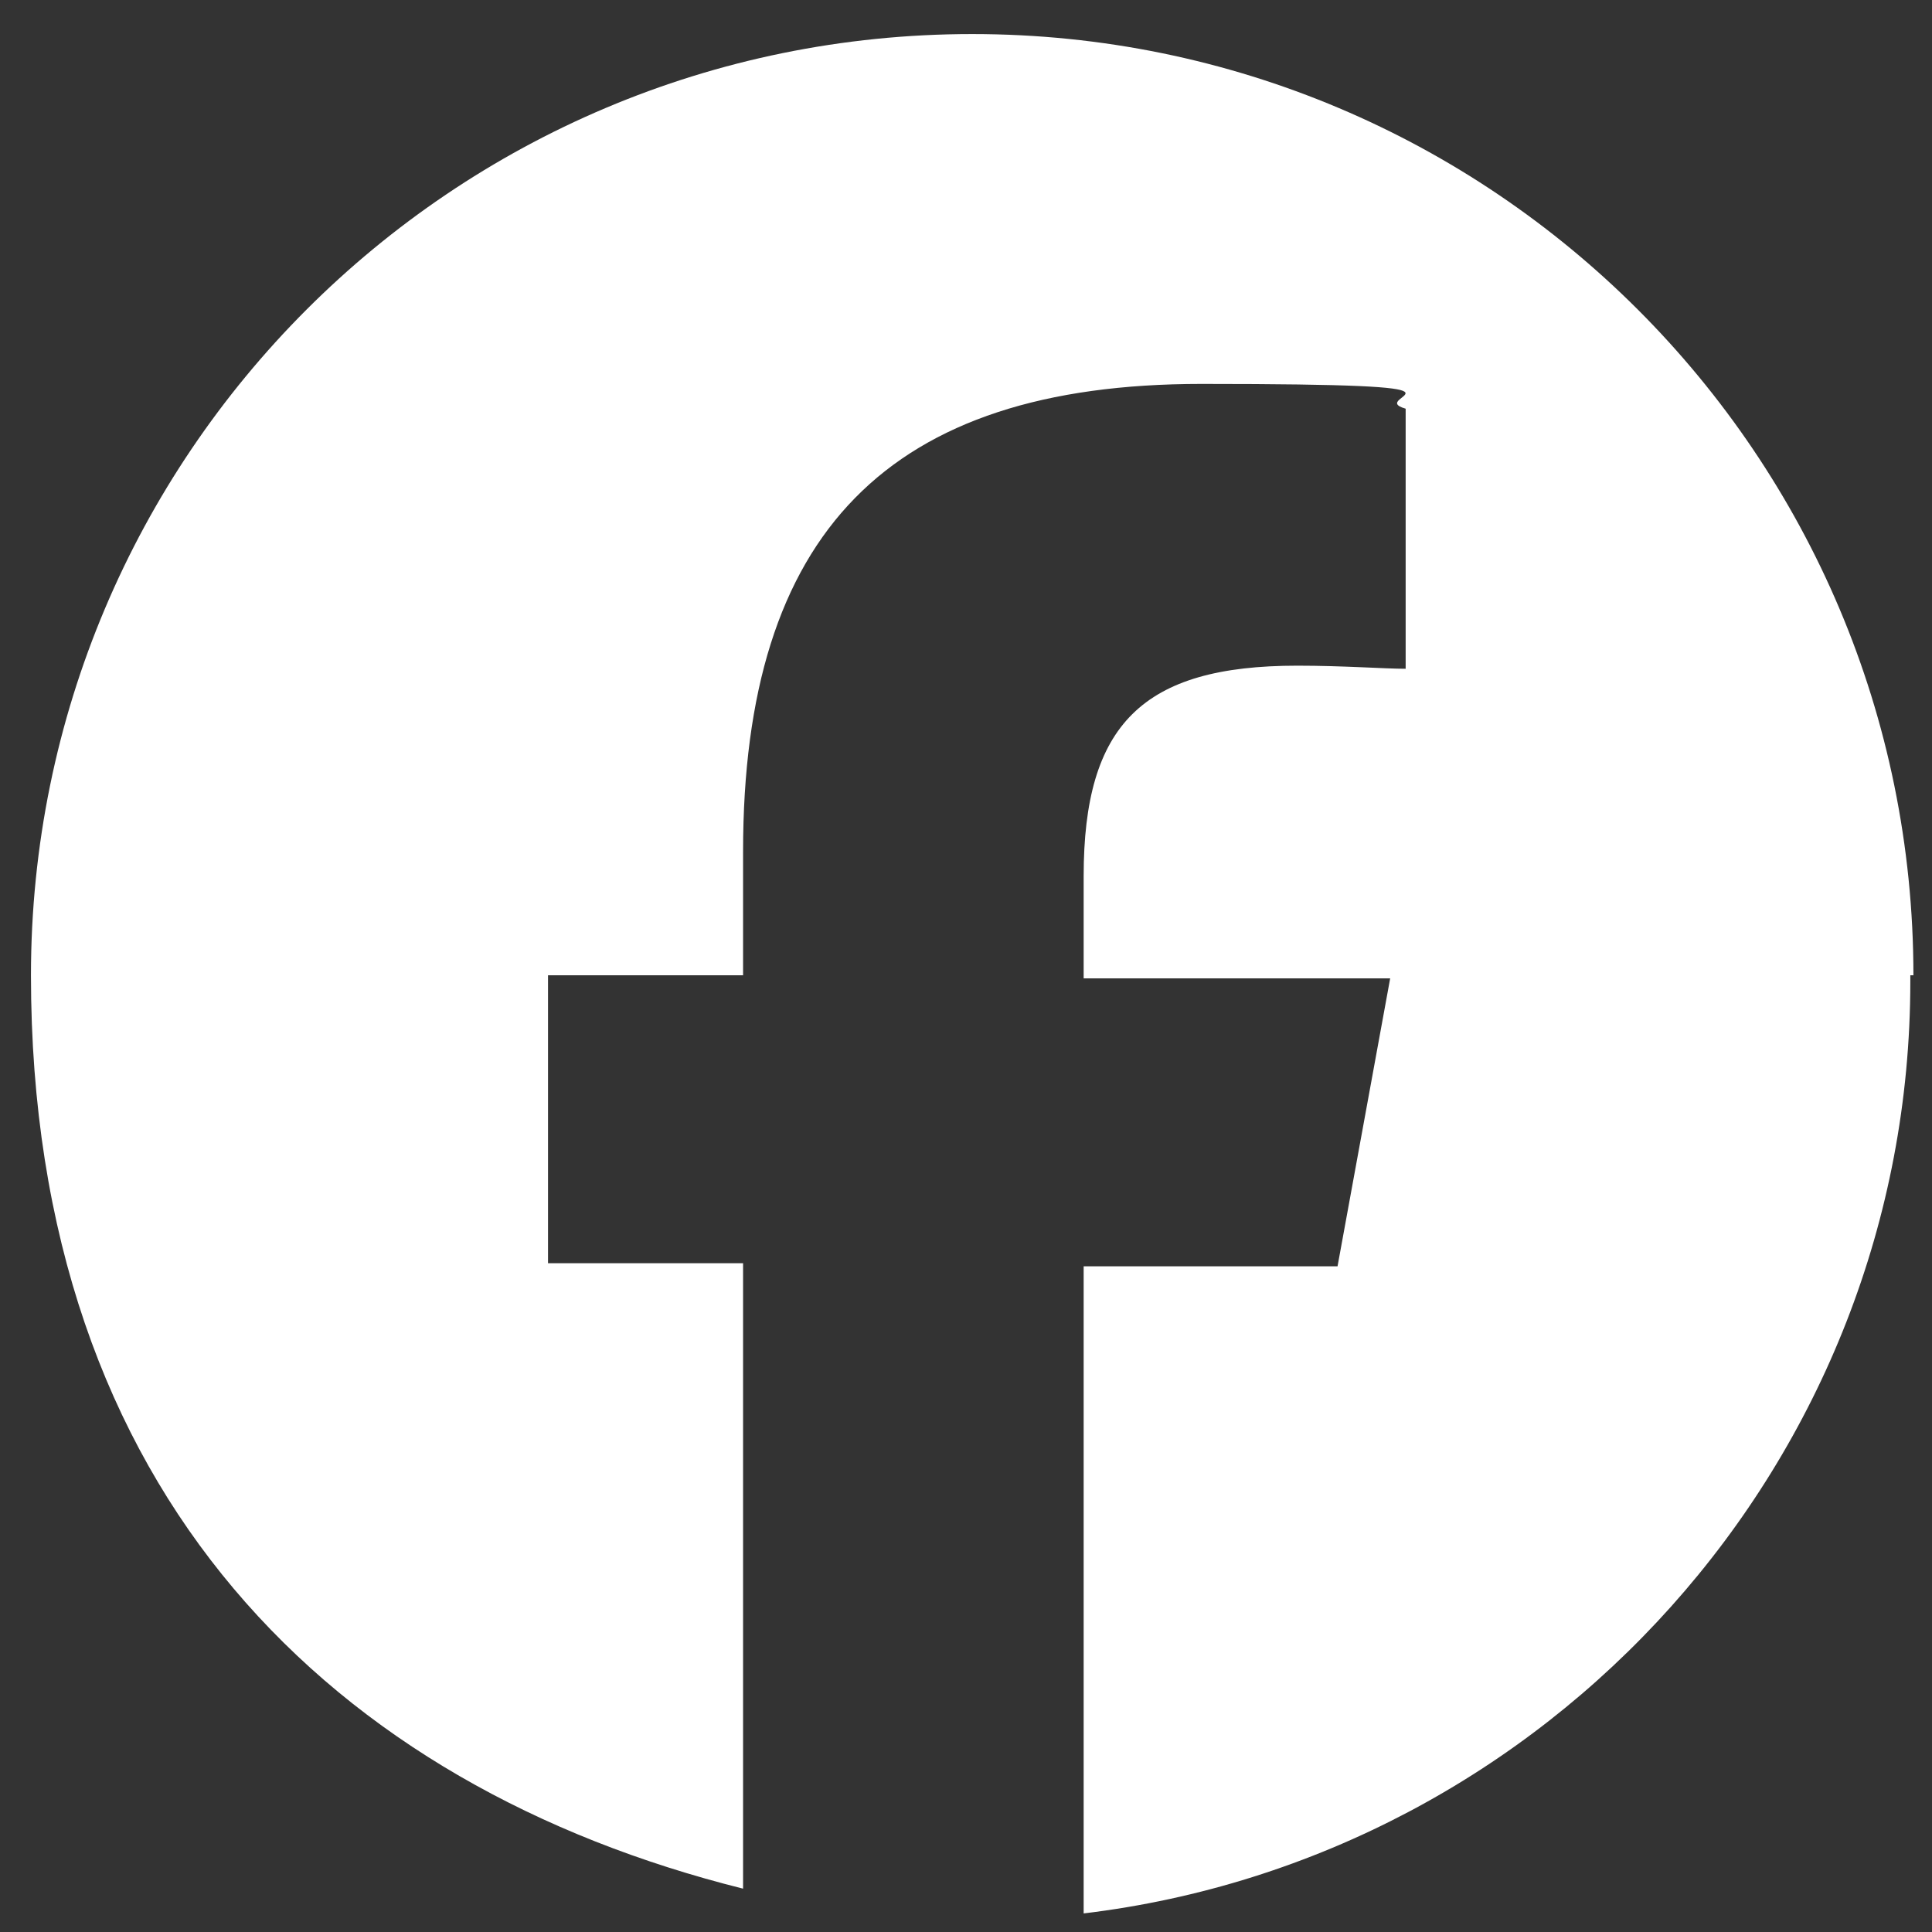
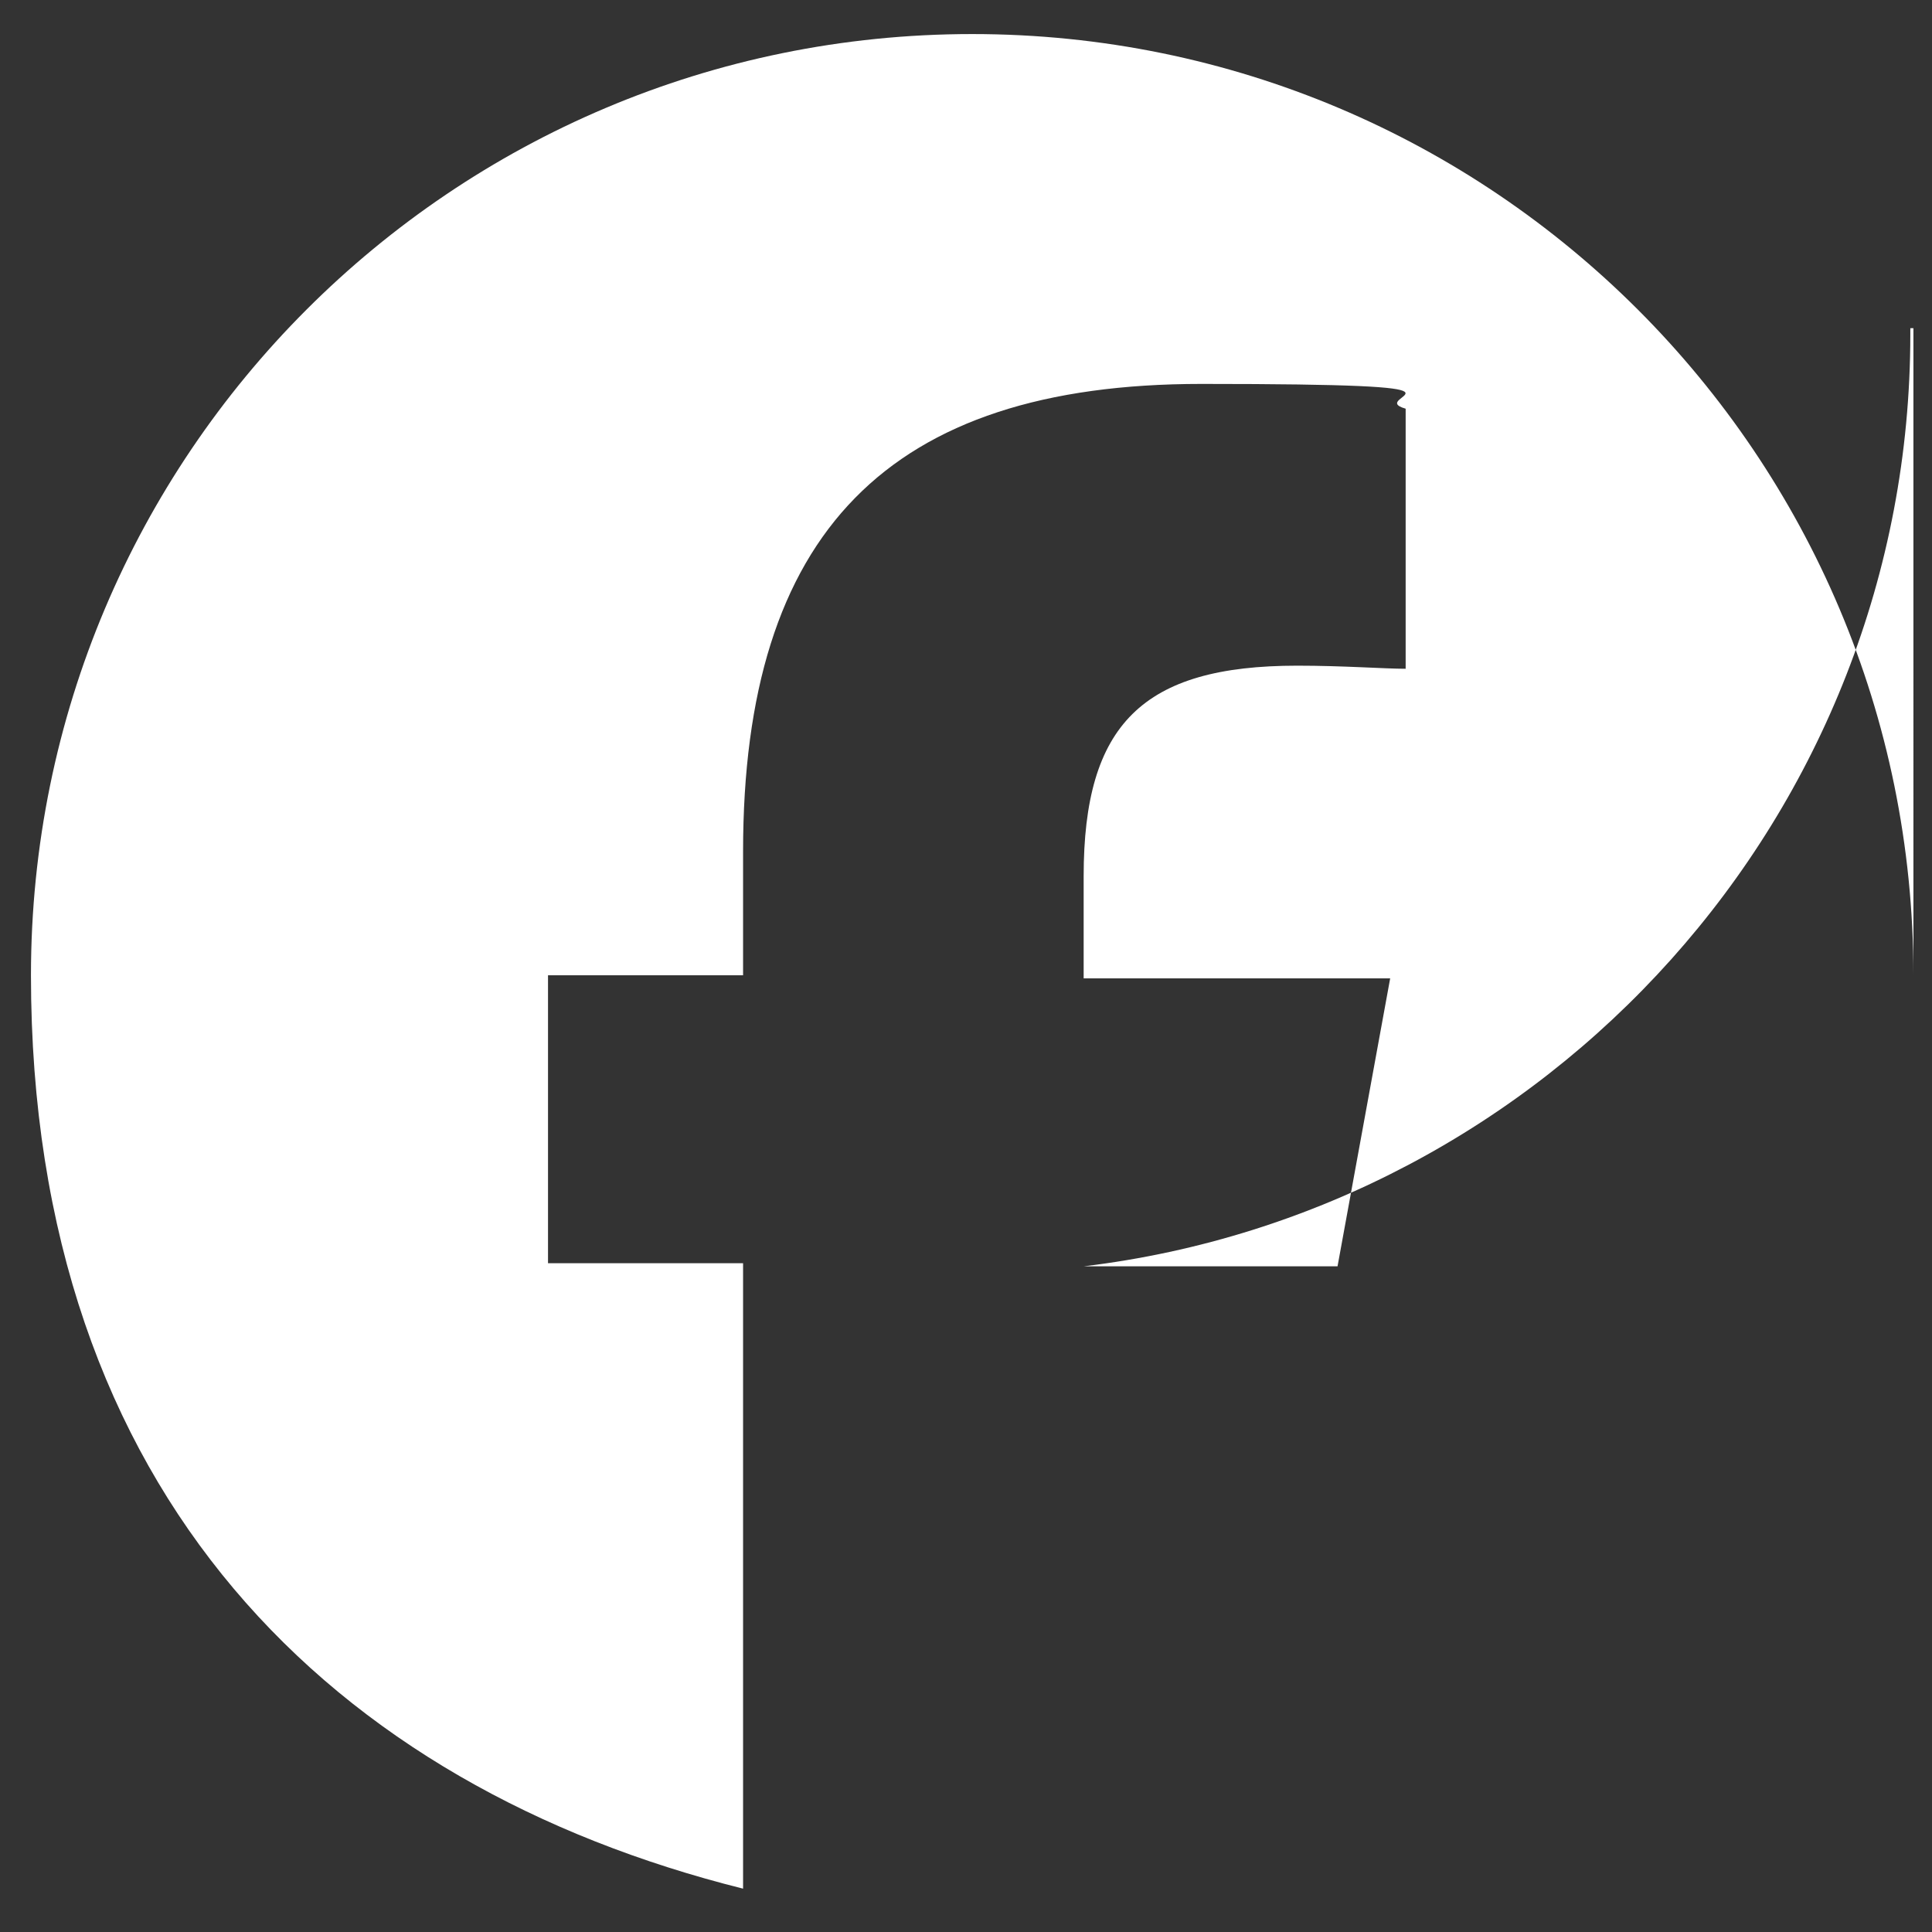
<svg xmlns="http://www.w3.org/2000/svg" id="a" version="1.1" viewBox="0 0 62.4 62.4">
  <rect x="0" y="0" width="62.4" height="62.4" fill="#333333" stroke="none" />
  <defs>
    <style>
      .st0 {
        fill: #fff;
      }
    </style>
  </defs>
  <g id="Logo">
-     <path id="Initiator" class="st0" d="M61.8,31.5C61.8,14.7,48.2,1.1,31.4,1.1S1,14.7,1,31.5s9.8,26.2,23,29.5v-20.2h-6.3v-9.3h6.3v-4c0-10.3,4.7-15.1,14.8-15.1s5.2.4,6.6.8v8.4c-.7,0-2-.1-3.5-.1-5,0-6.9,1.9-6.9,6.8v3.3h9.9l-1.7,9.3h-8.2v20.9c15-1.8,26.7-14.6,26.7-30.1v-.2h.1Z" />
+     <path id="Initiator" class="st0" d="M61.8,31.5C61.8,14.7,48.2,1.1,31.4,1.1S1,14.7,1,31.5s9.8,26.2,23,29.5v-20.2h-6.3v-9.3h6.3v-4c0-10.3,4.7-15.1,14.8-15.1s5.2.4,6.6.8v8.4c-.7,0-2-.1-3.5-.1-5,0-6.9,1.9-6.9,6.8v3.3h9.9l-1.7,9.3h-8.2c15-1.8,26.7-14.6,26.7-30.1v-.2h.1Z" />
  </g>
</svg>